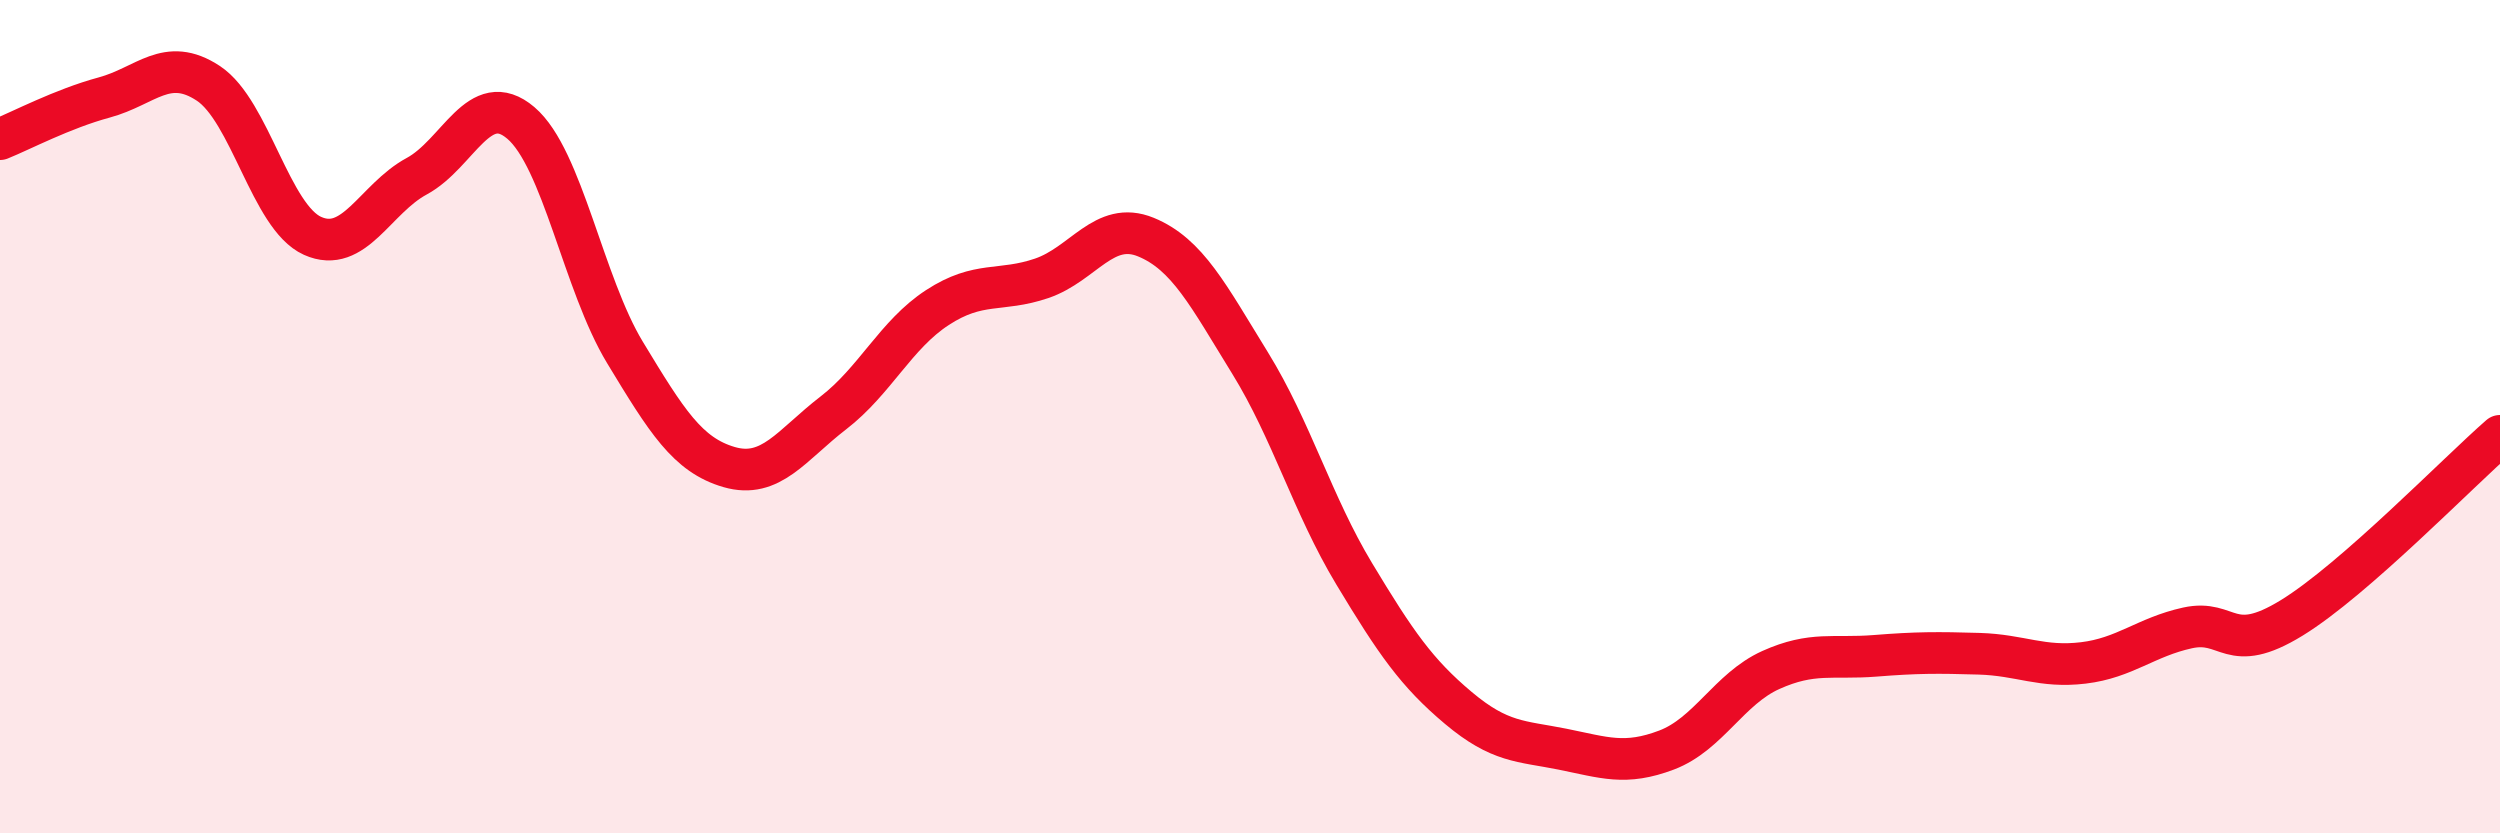
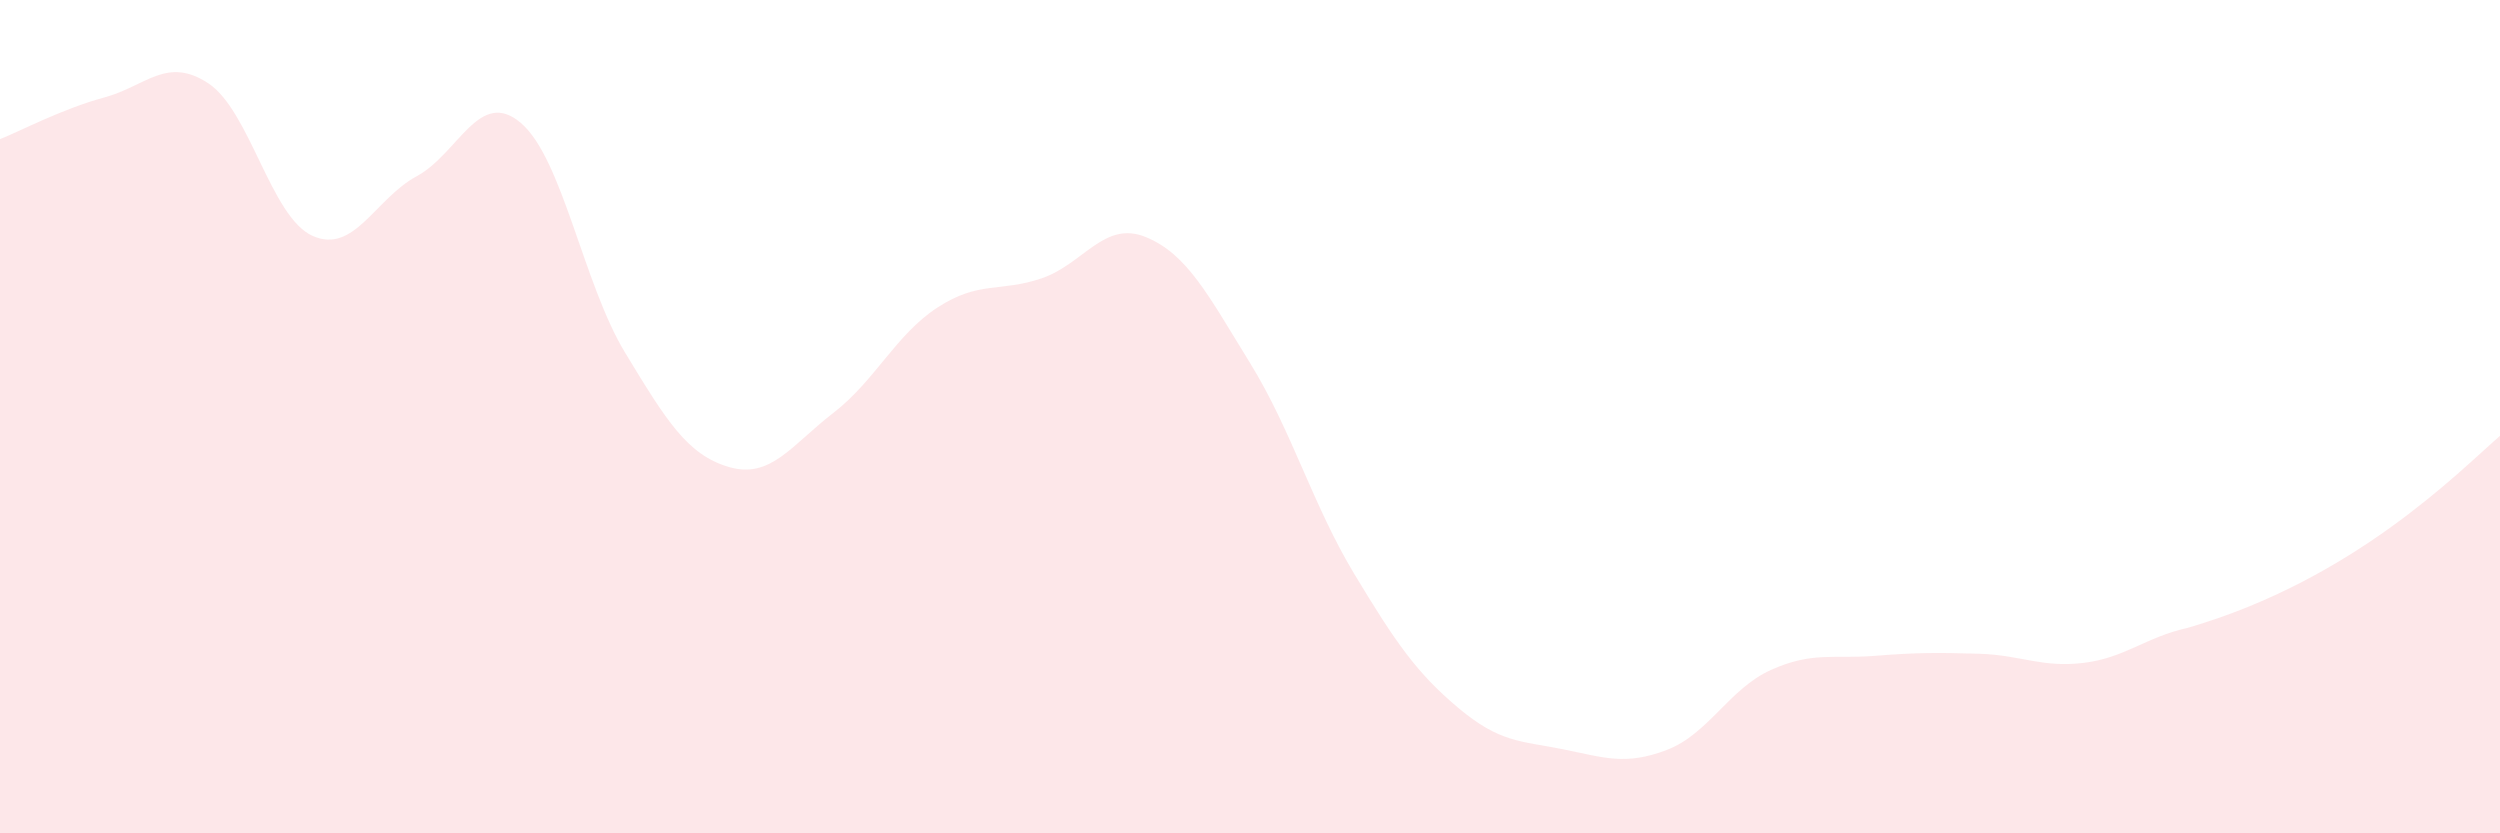
<svg xmlns="http://www.w3.org/2000/svg" width="60" height="20" viewBox="0 0 60 20">
-   <path d="M 0,3.34 C 0.5,3.14 1.5,2.61 2.5,2.34 C 3.5,2.07 4,1.34 5,2 C 6,2.66 6.5,5.21 7.5,5.66 C 8.5,6.11 9,4.77 10,4.23 C 11,3.69 11.5,2.1 12.5,2.95 C 13.5,3.8 14,6.81 15,8.46 C 16,10.11 16.5,10.92 17.5,11.21 C 18.5,11.5 19,10.68 20,9.91 C 21,9.14 21.5,8.03 22.5,7.38 C 23.5,6.73 24,7.02 25,6.68 C 26,6.34 26.5,5.28 27.5,5.69 C 28.5,6.1 29,7.09 30,8.71 C 31,10.33 31.5,12.11 32.5,13.77 C 33.5,15.43 34,16.15 35,16.99 C 36,17.83 36.5,17.78 37.5,17.98 C 38.5,18.18 39,18.38 40,18 C 41,17.62 41.5,16.53 42.5,16.08 C 43.5,15.63 44,15.82 45,15.74 C 46,15.66 46.5,15.66 47.5,15.69 C 48.5,15.72 49,16.03 50,15.91 C 51,15.79 51.5,15.29 52.5,15.07 C 53.5,14.85 53.5,15.75 55,14.83 C 56.5,13.91 59,11.33 60,10.46L60 20L0 20Z" fill="#EB0A25" opacity="0.1" stroke-linecap="round" stroke-linejoin="round" />
-   <path d="M 0,3.34 C 0.5,3.14 1.5,2.61 2.5,2.34 C 3.5,2.07 4,1.34 5,2 C 6,2.66 6.5,5.21 7.5,5.66 C 8.5,6.11 9,4.77 10,4.23 C 11,3.69 11.5,2.1 12.5,2.95 C 13.5,3.8 14,6.81 15,8.46 C 16,10.11 16.5,10.92 17.5,11.21 C 18.5,11.5 19,10.68 20,9.91 C 21,9.14 21.5,8.03 22.5,7.38 C 23.5,6.73 24,7.02 25,6.68 C 26,6.34 26.5,5.28 27.5,5.69 C 28.5,6.1 29,7.09 30,8.71 C 31,10.33 31.5,12.11 32.5,13.77 C 33.5,15.43 34,16.15 35,16.99 C 36,17.83 36.5,17.78 37.5,17.98 C 38.5,18.18 39,18.38 40,18 C 41,17.62 41.5,16.53 42.5,16.08 C 43.5,15.63 44,15.82 45,15.74 C 46,15.66 46.5,15.66 47.5,15.69 C 48.5,15.72 49,16.03 50,15.91 C 51,15.79 51.5,15.29 52.5,15.07 C 53.5,14.85 53.5,15.75 55,14.83 C 56.5,13.91 59,11.33 60,10.46" stroke="#EB0A25" stroke-width="1" fill="none" stroke-linecap="round" stroke-linejoin="round" />
+   <path d="M 0,3.34 C 0.5,3.14 1.5,2.61 2.5,2.34 C 3.5,2.07 4,1.34 5,2 C 6,2.66 6.5,5.21 7.5,5.66 C 8.5,6.11 9,4.77 10,4.23 C 11,3.69 11.5,2.1 12.5,2.95 C 13.5,3.8 14,6.81 15,8.46 C 16,10.11 16.5,10.92 17.5,11.21 C 18.5,11.5 19,10.68 20,9.91 C 21,9.14 21.5,8.03 22.5,7.38 C 23.5,6.73 24,7.02 25,6.68 C 26,6.34 26.5,5.28 27.5,5.69 C 28.5,6.1 29,7.09 30,8.71 C 31,10.33 31.5,12.11 32.5,13.77 C 33.5,15.43 34,16.15 35,16.99 C 36,17.83 36.5,17.78 37.5,17.98 C 38.5,18.18 39,18.38 40,18 C 41,17.62 41.5,16.53 42.5,16.08 C 43.5,15.63 44,15.82 45,15.74 C 46,15.66 46.5,15.66 47.5,15.69 C 48.5,15.72 49,16.03 50,15.91 C 51,15.79 51.5,15.29 52.5,15.07 C 56.5,13.91 59,11.33 60,10.46L60 20L0 20Z" fill="#EB0A25" opacity="0.1" stroke-linecap="round" stroke-linejoin="round" />
</svg>